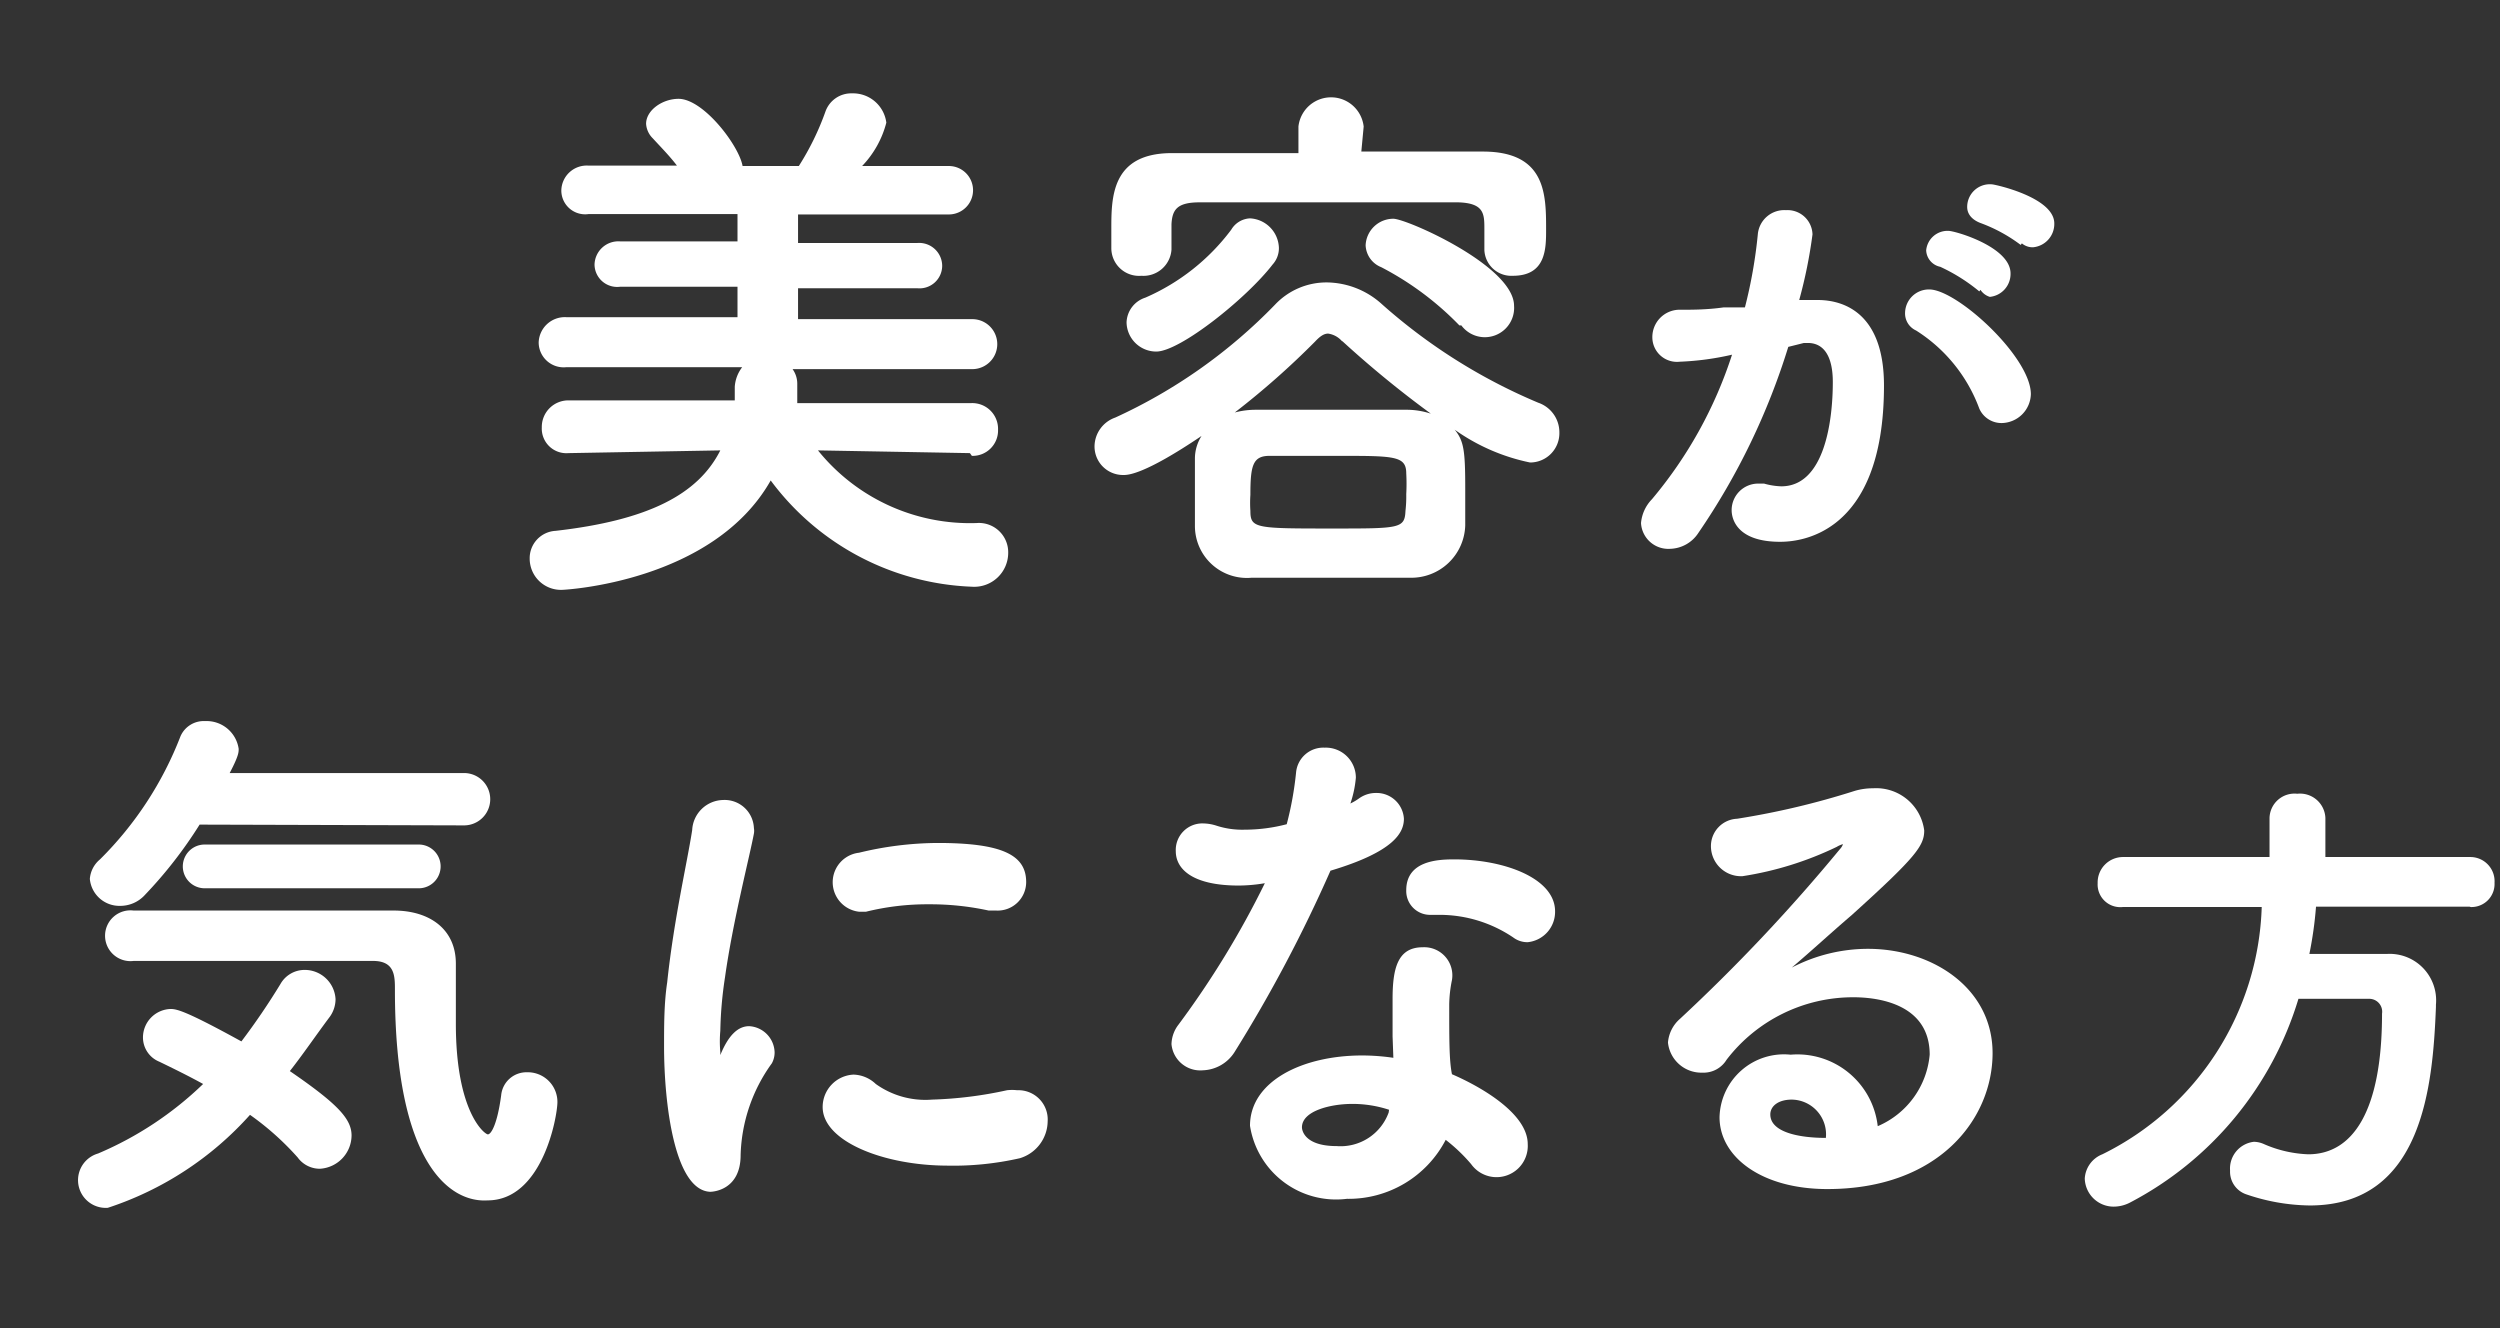
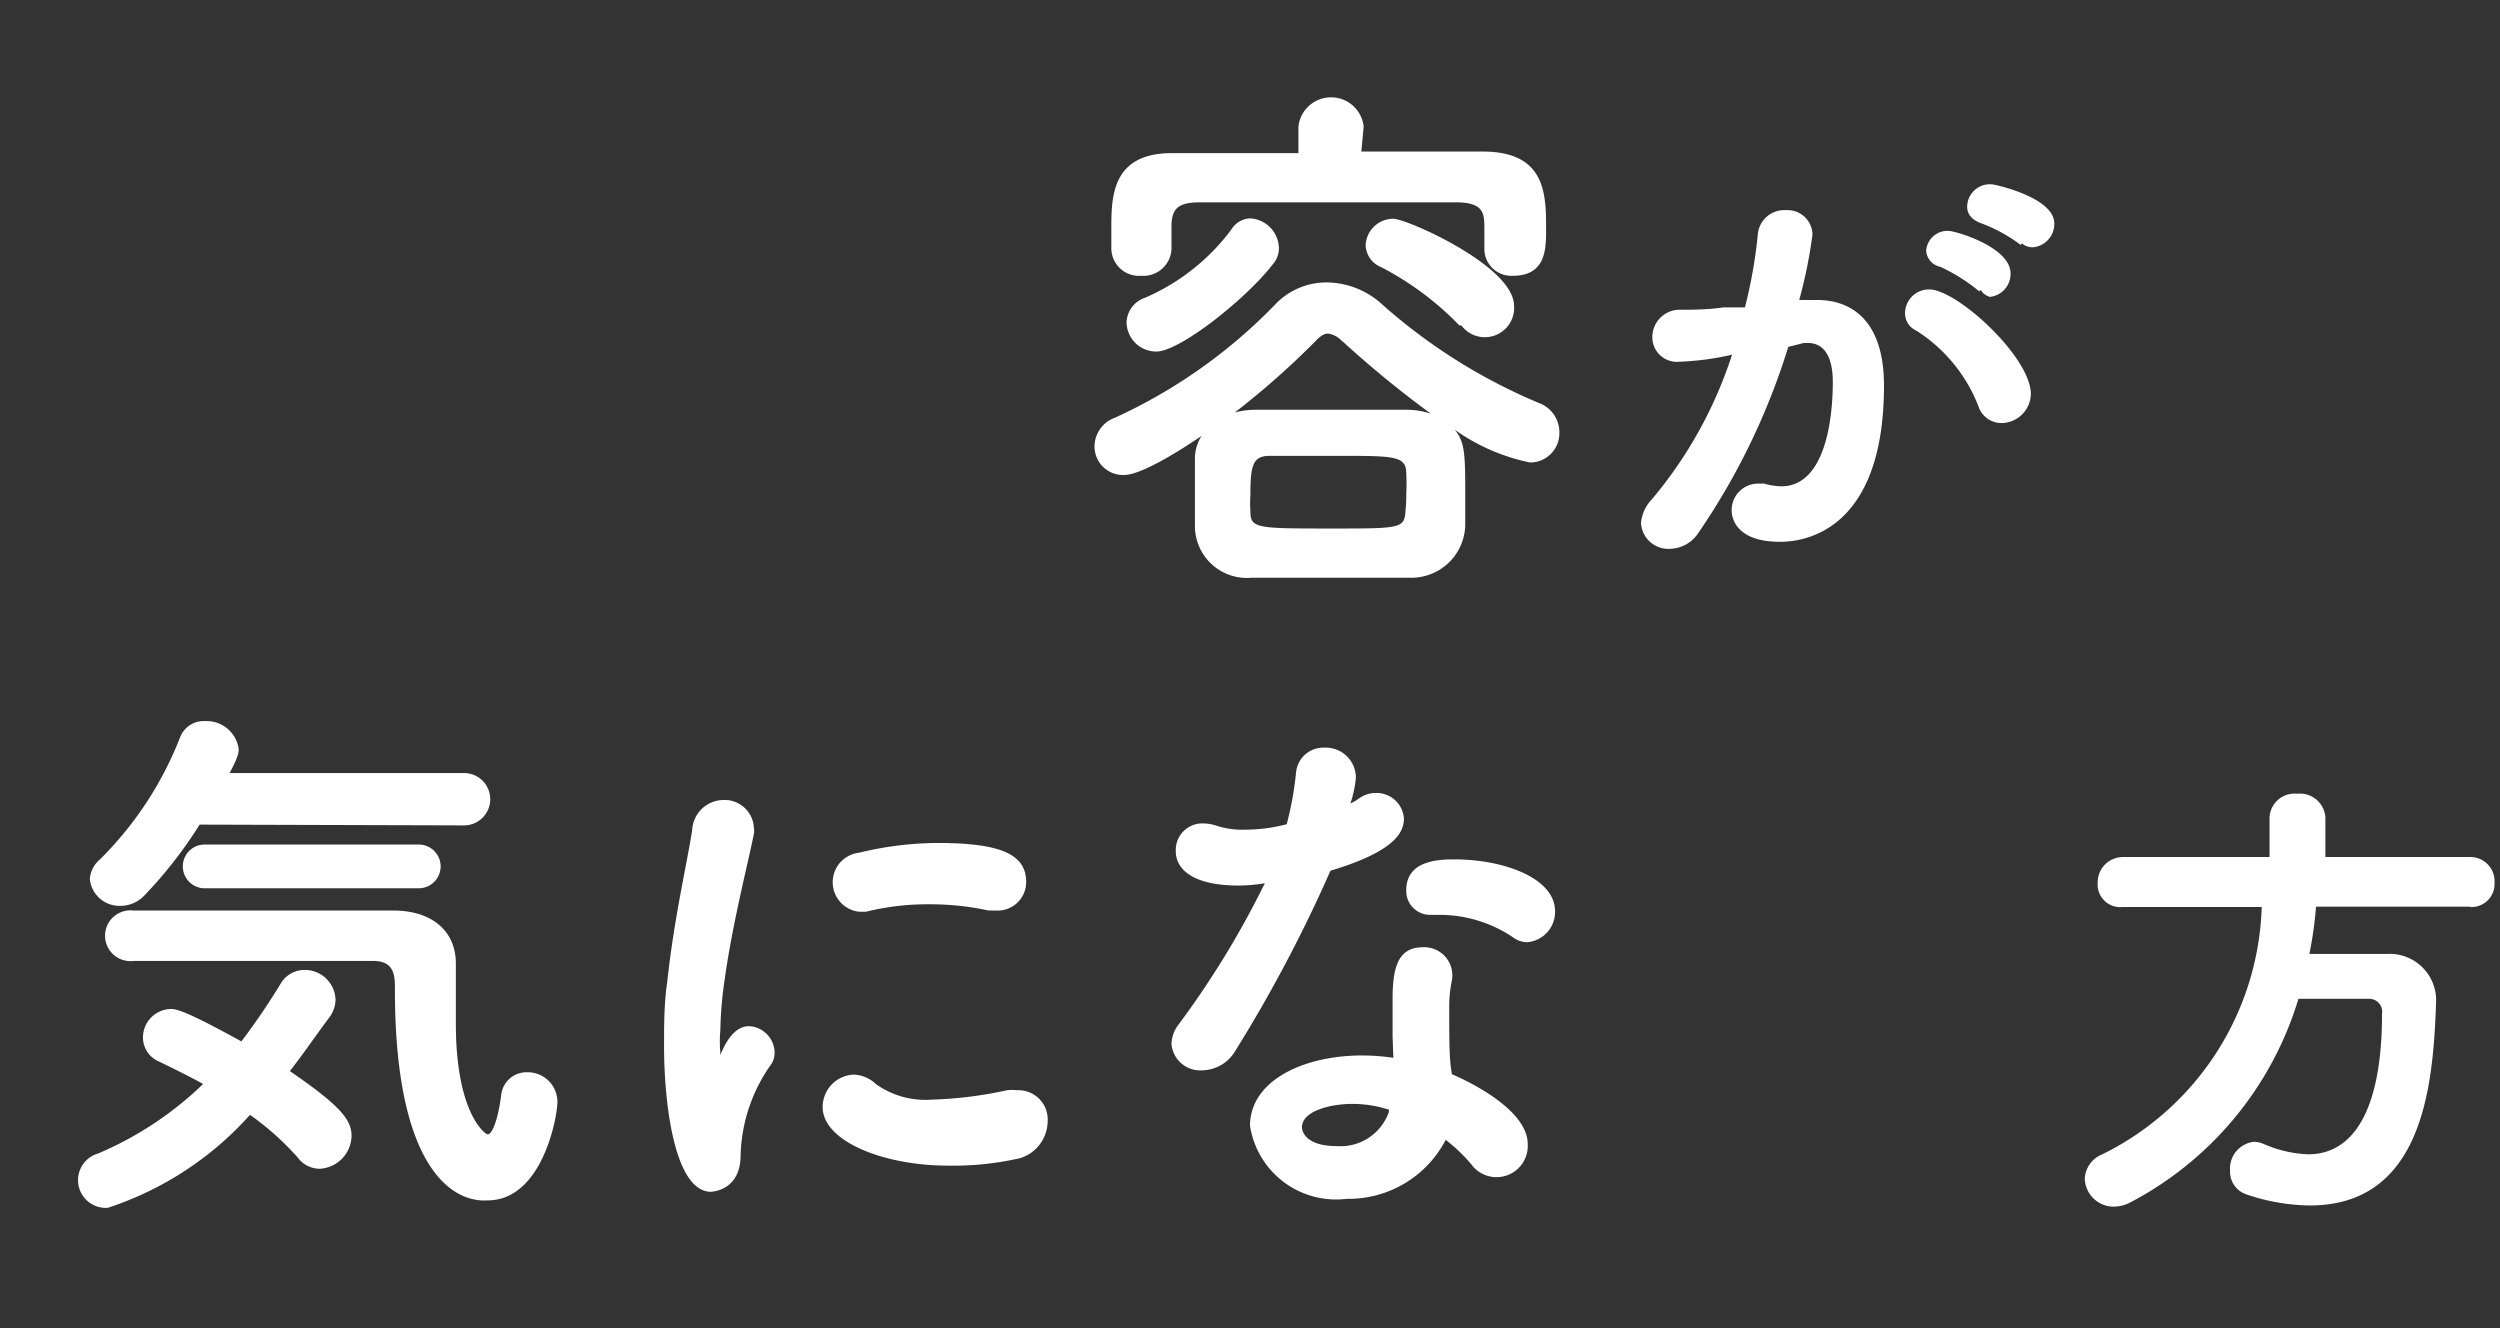
<svg xmlns="http://www.w3.org/2000/svg" viewBox="0 0 64 34">
  <rect x="0" y="0" width="64" height="34" fill="#333333" stroke="none" />
  <defs>
    <style>.cls-1{fill:#fff;}.cls-2{fill:none;}</style>
  </defs>
  <g id="レイヤー_2" data-name="レイヤー 2">
    <g id="テキスト">
-       <path class="cls-1" d="M24.83,11.6l-3.89-.07A5,5,0,0,0,25,13.39a.75.75,0,0,1,.81.76.87.87,0,0,1-.93.87,6.73,6.73,0,0,1-5.15-2.72c-1.47,2.6-5.27,2.8-5.34,2.8a.8.8,0,0,1-.83-.8.7.7,0,0,1,.66-.71c2.37-.27,3.65-.93,4.22-2.06l-3.89.07h0a.63.63,0,0,1-.68-.66.68.68,0,0,1,.7-.69l4.24,0c0-.11,0-.23,0-.35A.92.92,0,0,1,19,9.4H14.5a.64.64,0,0,1-.71-.63.67.67,0,0,1,.71-.65h4.38V7.34h-3a.58.58,0,0,1-.66-.56.61.61,0,0,1,.66-.6l3,0V5.48H15.07a.61.61,0,0,1-.7-.6.65.65,0,0,1,.7-.64h2.26c-.19-.25-.4-.46-.62-.7a.57.57,0,0,1-.17-.37c0-.35.42-.64.83-.64.64,0,1.55,1.2,1.64,1.72h1.44a6.87,6.87,0,0,0,.68-1.39.7.7,0,0,1,.68-.47.86.86,0,0,1,.88.75,2.51,2.51,0,0,1-.62,1.11h2.22a.62.62,0,1,1,0,1.24H20.43v.73l3.06,0a.59.59,0,0,1,.63.59.58.58,0,0,1-.63.57H20.43v.79h4.46a.64.64,0,1,1,0,1.28h-4.6a.64.64,0,0,1,.12.38v.07l0,.42,4.45,0a.66.66,0,0,1,.69.68.65.65,0,0,1-.67.67Z" />
      <path class="cls-1" d="M37.51,12.52q0,.45,0,.93a1.38,1.38,0,0,1-1.41,1.34c-.74,0-1.4,0-2.06,0s-1.29,0-2,0a1.33,1.33,0,0,1-1.45-1.33c0-.22,0-.47,0-.73s0-.65,0-1a1.08,1.08,0,0,1,.17-.57c-1.48,1-1.89,1-2,1a.73.73,0,0,1-.74-.74.79.79,0,0,1,.53-.73,13.52,13.52,0,0,0,4.09-2.89,1.81,1.81,0,0,1,1.33-.57,2.13,2.13,0,0,1,1.41.56,14.4,14.4,0,0,0,4,2.52.8.8,0,0,1,.54.76.75.75,0,0,1-.75.77A5.1,5.1,0,0,1,37.24,11C37.48,11.29,37.51,11.56,37.51,12.52ZM34.85,3.88c1,0,2.07,0,3.11,0,1.62,0,1.62,1.1,1.62,2,0,.48,0,1.18-.85,1.18A.69.69,0,0,1,38,6.4V5.87c0-.39,0-.67-.67-.69l-3.88,0c-1,0-1.91,0-2.74,0-.58,0-.7.19-.72.56v.65a.72.72,0,0,1-.77.67.71.71,0,0,1-.77-.7c0-.2,0-.34,0-.49,0-.81,0-1.93,1.51-1.95,1.11,0,2.19,0,3.28,0V3.24a.84.84,0,0,1,1.67,0ZM29.6,9a.76.76,0,0,1-.76-.75.69.69,0,0,1,.48-.63,5.47,5.47,0,0,0,2.2-1.74A.59.59,0,0,1,32,5.59a.78.78,0,0,1,.74.76.62.62,0,0,1-.16.42C31.92,7.63,30.21,9,29.6,9Zm4.76-.26a.58.58,0,0,0-.36-.2c-.1,0-.2.06-.33.2a20.83,20.83,0,0,1-2.06,1.82,2.09,2.09,0,0,1,.51-.07c.52,0,1.05,0,1.61,0l2.25,0a2,2,0,0,1,.65.1A26.61,26.61,0,0,1,34.36,8.73ZM36,12.65a4.88,4.88,0,0,0,0-.53c0-.44-.29-.45-1.64-.45l-1.86,0c-.43,0-.49.25-.49,1a3,3,0,0,0,0,.41c0,.45.14.45,2.12.45,1.7,0,1.83,0,1.85-.45A3.25,3.25,0,0,0,36,12.65Zm1.36-4.32a7.76,7.76,0,0,0-2-1.49.63.63,0,0,1-.4-.56.71.71,0,0,1,.71-.68c.34,0,3.09,1.21,3.09,2.23a.75.75,0,0,1-1.35.5Z" />
      <path class="cls-1" d="M45.78,8.88a17.56,17.56,0,0,1-2.3,4.76.89.89,0,0,1-.73.41.7.7,0,0,1-.74-.66,1,1,0,0,1,.28-.61,11,11,0,0,0,2.05-3.7A7.15,7.15,0,0,1,43,9.26a.63.63,0,0,1-.7-.63.7.7,0,0,1,.66-.7c.36,0,.73,0,1.16-.06l.55,0A12.32,12.32,0,0,0,45,6a.68.68,0,0,1,.72-.62.64.64,0,0,1,.68.62,12.28,12.28,0,0,1-.34,1.68l.28,0h.19c.71,0,1.7.37,1.7,2.19,0,3.89-2.23,4-2.66,4-1.1,0-1.24-.58-1.24-.81a.68.68,0,0,1,.67-.68l.16,0a1.82,1.82,0,0,0,.44.07c1.11,0,1.32-1.68,1.32-2.67,0-.66-.23-1-.64-1h-.1Zm4.89,1.58a4,4,0,0,0-1.62-2A.48.48,0,0,1,48.77,8a.61.61,0,0,1,.62-.59c.71,0,2.6,1.73,2.6,2.68a.76.76,0,0,1-.74.74A.62.62,0,0,1,50.67,10.46Zm0-3a4.55,4.55,0,0,0-1-.63.45.45,0,0,1-.36-.42.55.55,0,0,1,.57-.5c.17,0,1.59.41,1.59,1.09a.59.59,0,0,1-.53.6A.44.44,0,0,1,50.7,7.42Zm1.06-1.19a4,4,0,0,0-1-.55c-.26-.09-.37-.25-.37-.42A.58.58,0,0,1,51,4.72c.06,0,1.59.33,1.59,1a.6.6,0,0,1-.54.61A.42.42,0,0,1,51.76,6.23Z" />
      <path class="cls-1" d="M2.76,30.92a.71.71,0,0,1-.25-1.39A8.82,8.82,0,0,0,5.2,27.75c-.38-.21-.77-.4-1.12-.57a.67.67,0,0,1-.42-.62.73.73,0,0,1,.71-.73c.16,0,.41.06,1.81.83a17.73,17.73,0,0,0,1-1.47.71.71,0,0,1,.61-.36.79.79,0,0,1,.8.75.78.78,0,0,1-.17.48c-.35.47-.67.94-1,1.36C8.66,28.27,9,28.65,9,29.07a.86.86,0,0,1-.81.85.7.7,0,0,1-.57-.29A7.16,7.16,0,0,0,6.4,28.54,8.38,8.38,0,0,1,2.76,30.92Zm2.35-9.81a11.19,11.19,0,0,1-1.4,1.8.85.85,0,0,1-.63.28.76.76,0,0,1-.78-.69A.72.72,0,0,1,2.56,22a9,9,0,0,0,2.06-3.15.65.65,0,0,1,.63-.39.83.83,0,0,1,.86.71c0,.09,0,.18-.23.62h6a.67.67,0,1,1,0,1.34Zm5,4.23c0-.35,0-.74-.56-.74H8.42l-5,0a.65.65,0,1,1,0-1.29l4.54,0c.74,0,1.46,0,2.12,0,.91,0,1.59.47,1.59,1.36v0c0,.34,0,.9,0,1.54,0,2.27.74,2.83.82,2.83s.24-.25.34-1a.65.65,0,0,1,.66-.59.76.76,0,0,1,.78.76c0,.37-.38,2.52-1.79,2.52C11.54,30.79,10.11,29.83,10.11,25.34Zm-4.87-2.6a.56.56,0,1,1,0-1.12h5.48a.56.56,0,1,1,0,1.12Z" />
      <path class="cls-1" d="M17,26.79c0-.55,0-1.11.08-1.64.17-1.61.51-3.06.64-3.9a.81.81,0,0,1,.79-.77.75.75,0,0,1,.79.72.39.39,0,0,1,0,.14c-.11.59-.54,2.25-.74,3.68a10.17,10.17,0,0,0-.12,1.37,3,3,0,0,0,0,.54c0,.05,0,.08,0,.08s0,0,0,0c.2-.49.44-.74.74-.74a.69.69,0,0,1,.65.67.58.58,0,0,1-.07.28,4.19,4.19,0,0,0-.8,2.35c0,.9-.71.94-.78.94C17.26,30.47,17,28.23,17,26.79Zm7.26,3.05c-1.63,0-3.2-.62-3.2-1.5a.83.83,0,0,1,.79-.83.86.86,0,0,1,.57.24,2.18,2.18,0,0,0,1.44.4,10.28,10.28,0,0,0,1.92-.24,1.15,1.15,0,0,1,.26,0,.75.75,0,0,1,.78.8,1,1,0,0,1-.71.94A7.69,7.69,0,0,1,24.23,29.84Zm1.27-6.53-.22,0a7,7,0,0,0-1.53-.16,6.54,6.54,0,0,0-1.61.19l-.18,0a.76.76,0,0,1,0-1.51A8.68,8.68,0,0,1,24,21.58c1.64,0,2.27.3,2.27,1A.73.73,0,0,1,25.5,23.31Z" />
      <path class="cls-1" d="M34.71,19.91a2.79,2.79,0,0,1-.14.66,1.42,1.42,0,0,0,.22-.13.74.74,0,0,1,.44-.14.7.7,0,0,1,.71.66c0,.35-.24.84-1.88,1.33a36.63,36.63,0,0,1-2.46,4.65,1,1,0,0,1-.81.46.74.74,0,0,1-.8-.67.85.85,0,0,1,.18-.5,23.15,23.15,0,0,0,2.21-3.62,4.06,4.06,0,0,1-.67.06c-1.18,0-1.61-.42-1.61-.88a.68.68,0,0,1,.71-.71,1.16,1.16,0,0,1,.34.06,2.13,2.13,0,0,0,.71.1,4.27,4.27,0,0,0,1.08-.14,8.52,8.52,0,0,0,.24-1.33.7.7,0,0,1,.73-.63.77.77,0,0,1,.8.75Zm.94,6.62c0-.29,0-.51,0-.79v-.16c0-.77.12-1.33.77-1.33a.72.72,0,0,1,.75.84,3.33,3.33,0,0,0-.07.62c0,.95,0,1.44.07,1.79.72.31,1.94,1,1.94,1.79a.8.8,0,0,1-1.45.51,4.31,4.31,0,0,0-.65-.62,2.8,2.8,0,0,1-2.53,1.51A2.23,2.23,0,0,1,32,28.82c0-1.14,1.34-1.8,2.87-1.8a5.49,5.49,0,0,1,.8.06Zm-.09,1.88a3,3,0,0,0-.94-.15c-.56,0-1.29.18-1.29.6,0,.07.06.48.89.48a1.31,1.31,0,0,0,1.33-.86ZM38.74,24a3.37,3.37,0,0,0-1.89-.58h-.22a.61.61,0,0,1-.63-.63c0-.76.82-.79,1.23-.79,1.27,0,2.58.48,2.58,1.33a.78.78,0,0,1-.7.79A.6.6,0,0,1,38.74,24Z" />
-       <path class="cls-1" d="M49.4,27c0-1.3-1.32-1.47-1.95-1.47a4.08,4.08,0,0,0-3.25,1.6.69.69,0,0,1-.62.33.86.86,0,0,1-.88-.77.9.9,0,0,1,.31-.61,45.07,45.07,0,0,0,4.09-4.34.34.34,0,0,0,.08-.13s0,0,0,0a.64.64,0,0,0-.16.07,8.52,8.52,0,0,1-2.41.75.77.77,0,0,1-.81-.77.7.7,0,0,1,.67-.7,20.21,20.21,0,0,0,3-.71,1.64,1.64,0,0,1,.48-.07,1.24,1.24,0,0,1,1.31,1.08c0,.39-.21.68-1.86,2.17-.55.47-1,.89-1.53,1.34a4.23,4.23,0,0,1,1.95-.48c1.64,0,3.19,1,3.19,2.67s-1.36,3.48-4.23,3.48c-1.68,0-2.76-.82-2.76-1.84A1.65,1.65,0,0,1,45.84,27a2.07,2.07,0,0,1,2.23,1.83A2.2,2.2,0,0,0,49.4,27Zm-2.66,2.15a.89.89,0,0,0-.87-1c-.35,0-.55.17-.55.38,0,.45.72.6,1.42.6Z" />
      <path class="cls-1" d="M63.22,23.21l-3.93,0a9.79,9.79,0,0,1-.17,1.21h2a1.19,1.19,0,0,1,1.24,1.3v.06c-.08,2-.33,5.08-3.23,5.08a5.17,5.17,0,0,1-1.64-.29.61.61,0,0,1-.4-.6.69.69,0,0,1,.61-.74.65.65,0,0,1,.26.06,3.11,3.11,0,0,0,1.13.26c1.14,0,1.89-1.1,1.89-3.6a.33.33,0,0,0-.34-.38h-1.8a8.73,8.73,0,0,1-4.32,5.22.91.91,0,0,1-.41.1.74.74,0,0,1-.74-.72.71.71,0,0,1,.45-.62,7.31,7.31,0,0,0,4.08-6.33l-3.56,0h0a.58.58,0,0,1-.64-.61.65.65,0,0,1,.65-.67h3.75v-1a.64.64,0,0,1,.71-.62.65.65,0,0,1,.72.62v1h3.71a.62.62,0,0,1,.62.66.59.59,0,0,1-.61.62Z" />
      <rect class="cls-2" width="64" height="34" />
    </g>
  </g>
</svg>